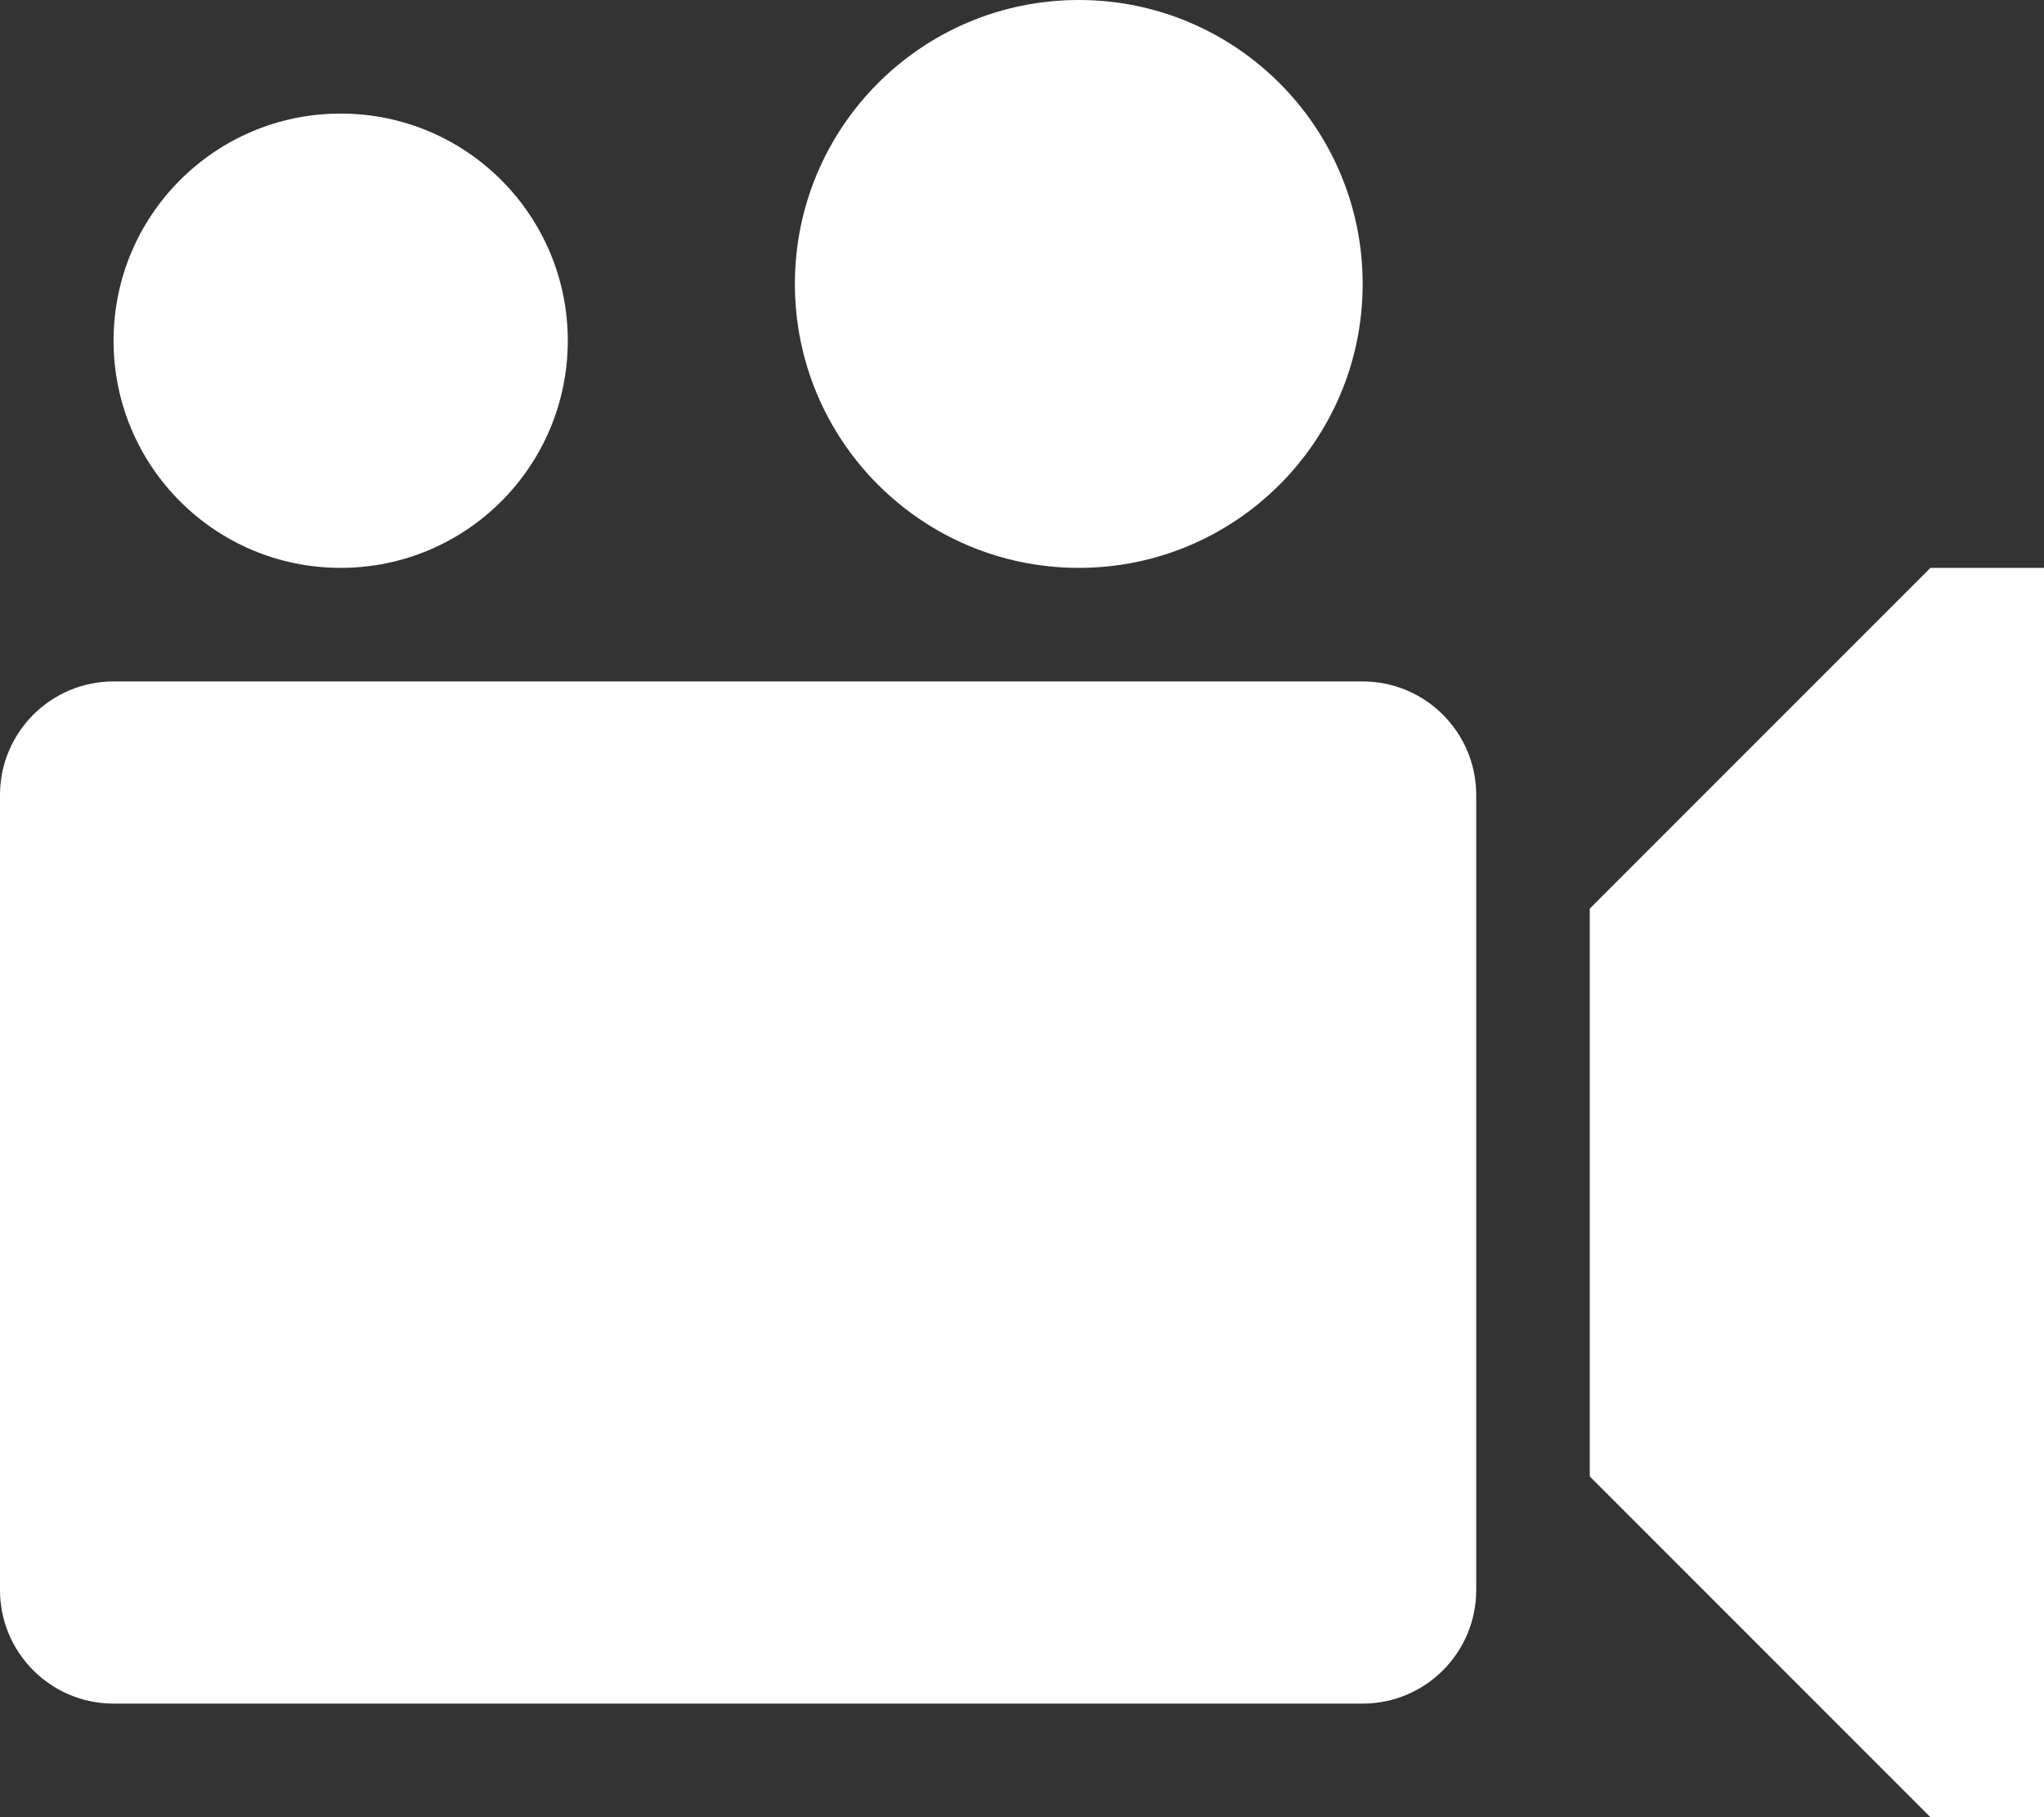
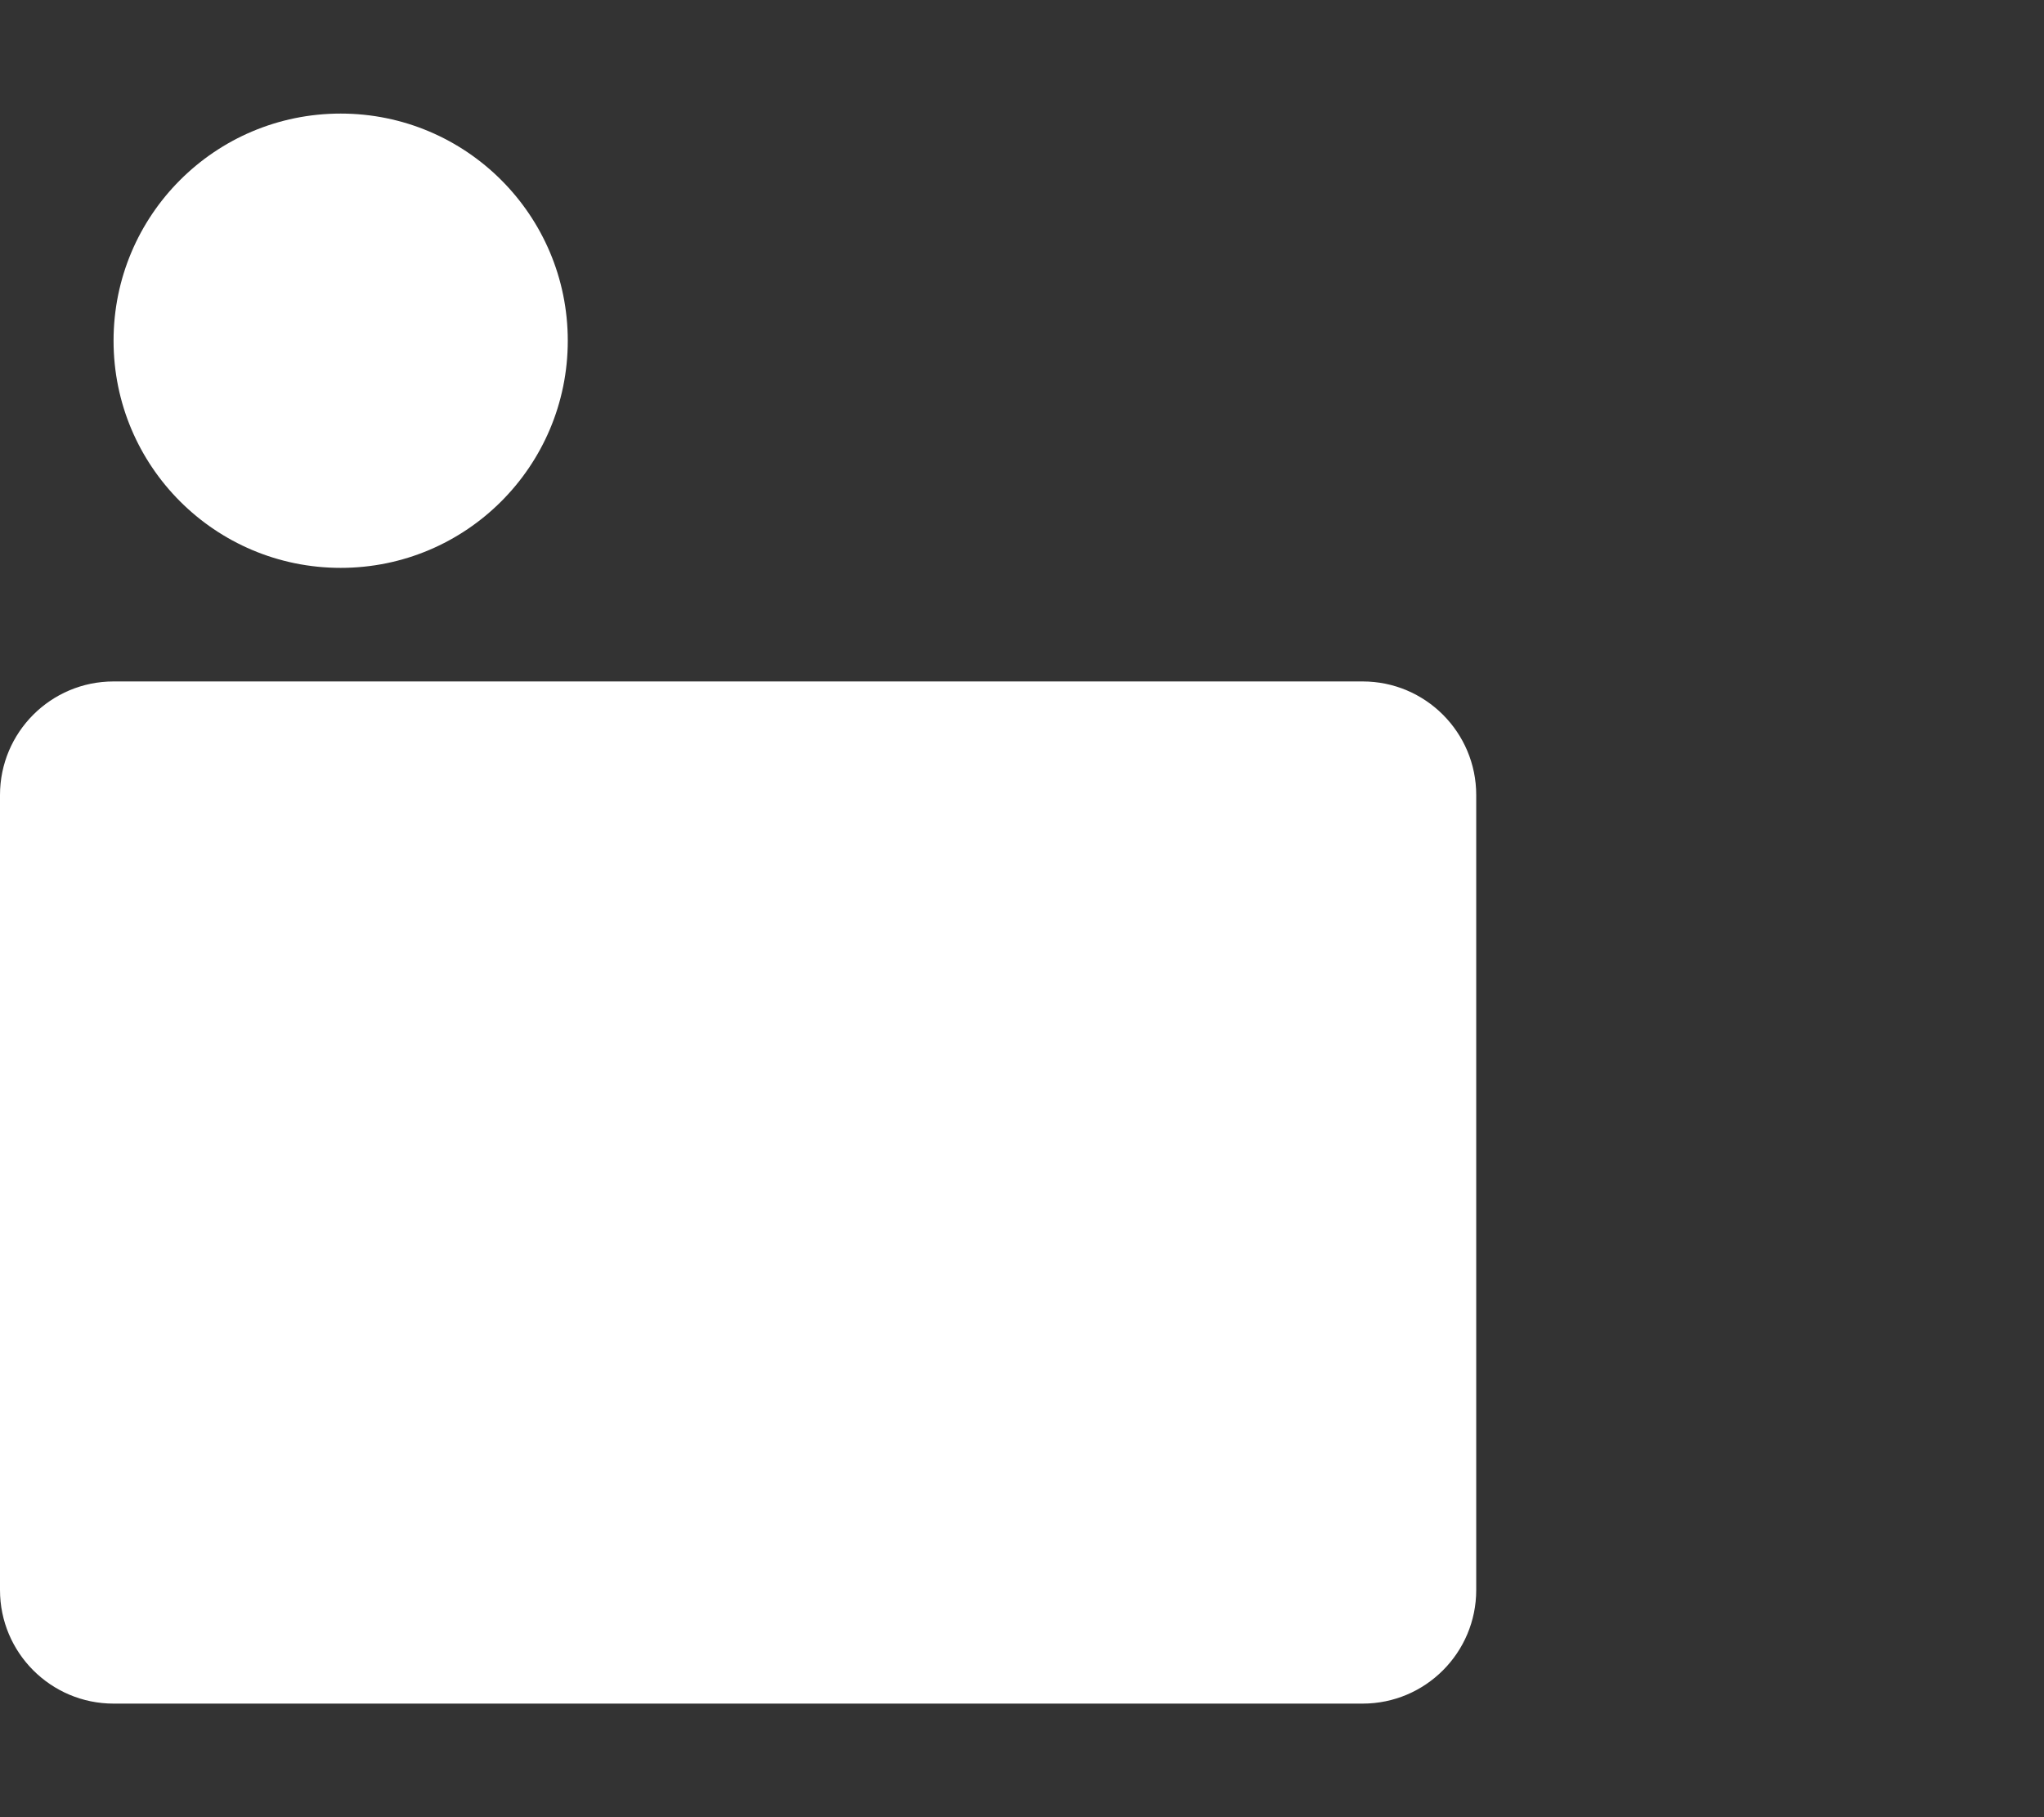
<svg xmlns="http://www.w3.org/2000/svg" width="18" height="16" viewBox="0 0 18 16" fill="none">
  <rect x="0" y="0" width="18" height="16" fill="#333333" stroke="none" />
-   <path d="M12 2.5C12 3.881 10.881 5 9.5 5C8.119 5 7 3.881 7 2.5C7 1.119 8.119 0 9.5 0C10.881 0 12 1.119 12 2.5Z" fill="#FFFFFF" />
-   <path d="M14 8L17 5H18V16H17L14 13V8Z" fill="#FFFFFF" />
  <path d="M1 6C0.448 6 0 6.448 0 7V14C0 14.552 0.448 15 1 15H12C12.552 15 13 14.552 13 14V7C13 6.448 12.552 6 12 6H1Z" fill="#FFFFFF" />
  <path d="M3 5C4.105 5 5 4.105 5 3C5 1.895 4.105 1 3 1C1.895 1 1 1.895 1 3C1 4.105 1.895 5 3 5Z" fill="#FFFFFF" />
</svg>